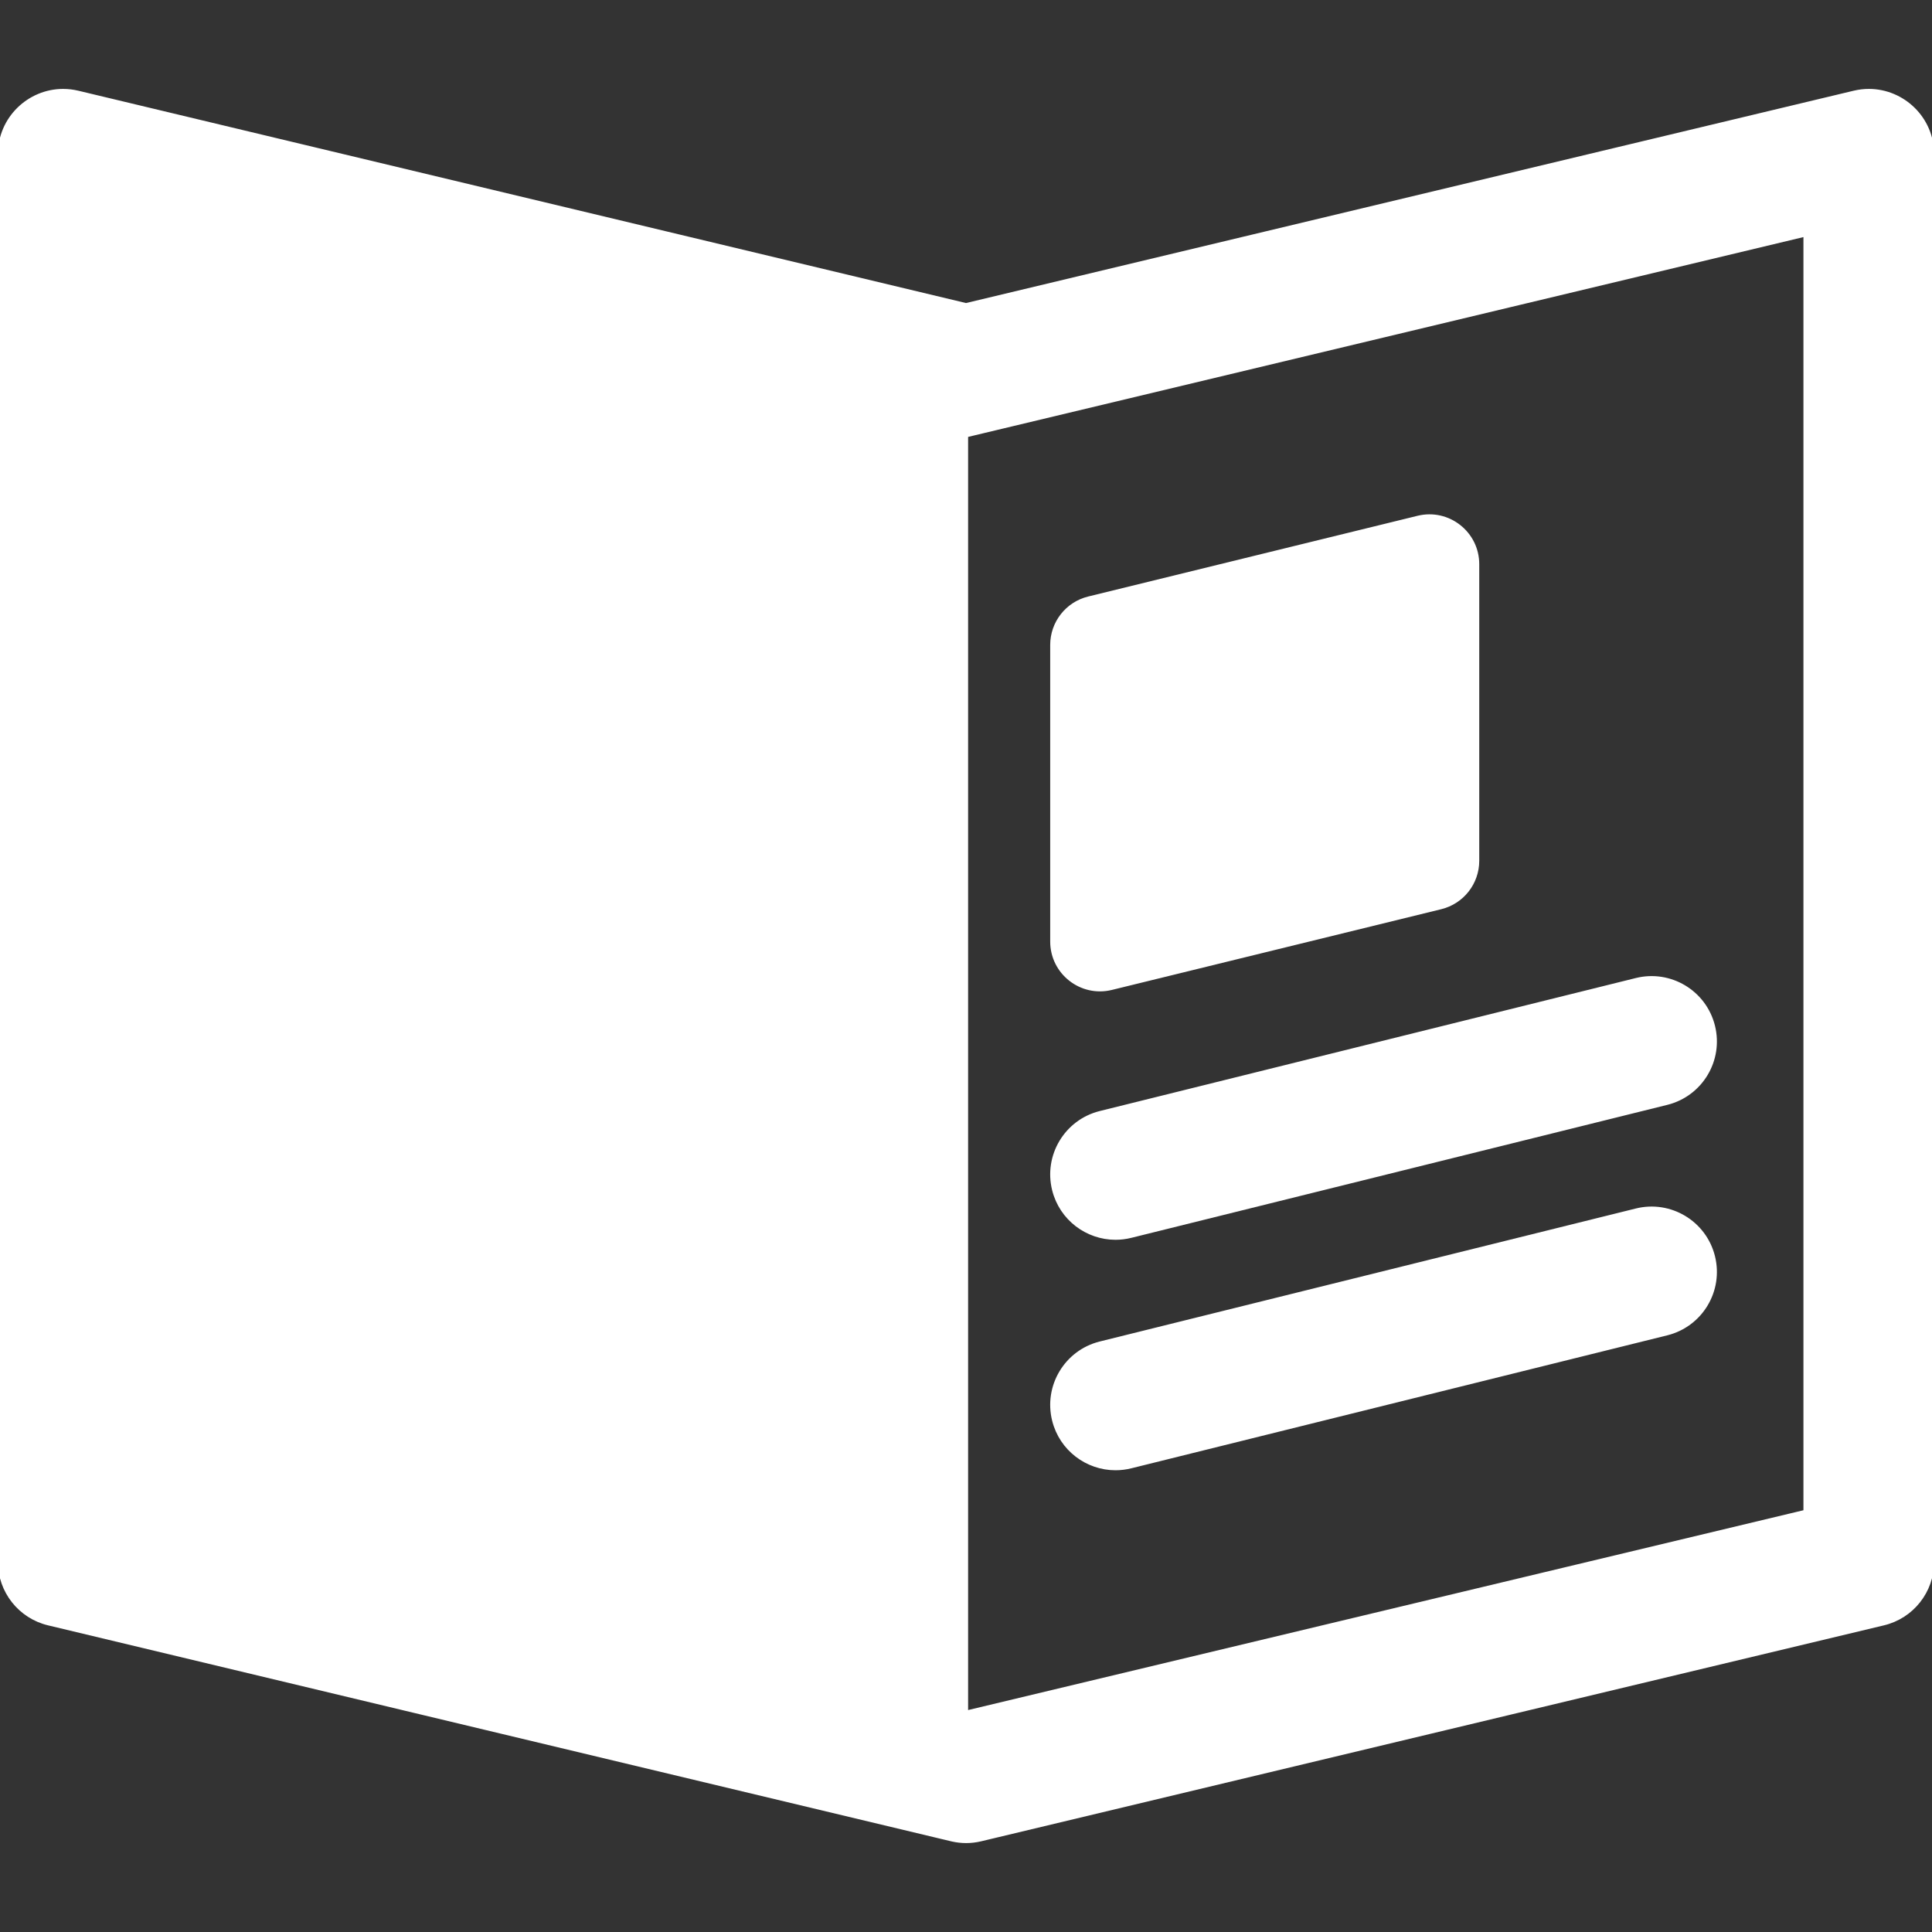
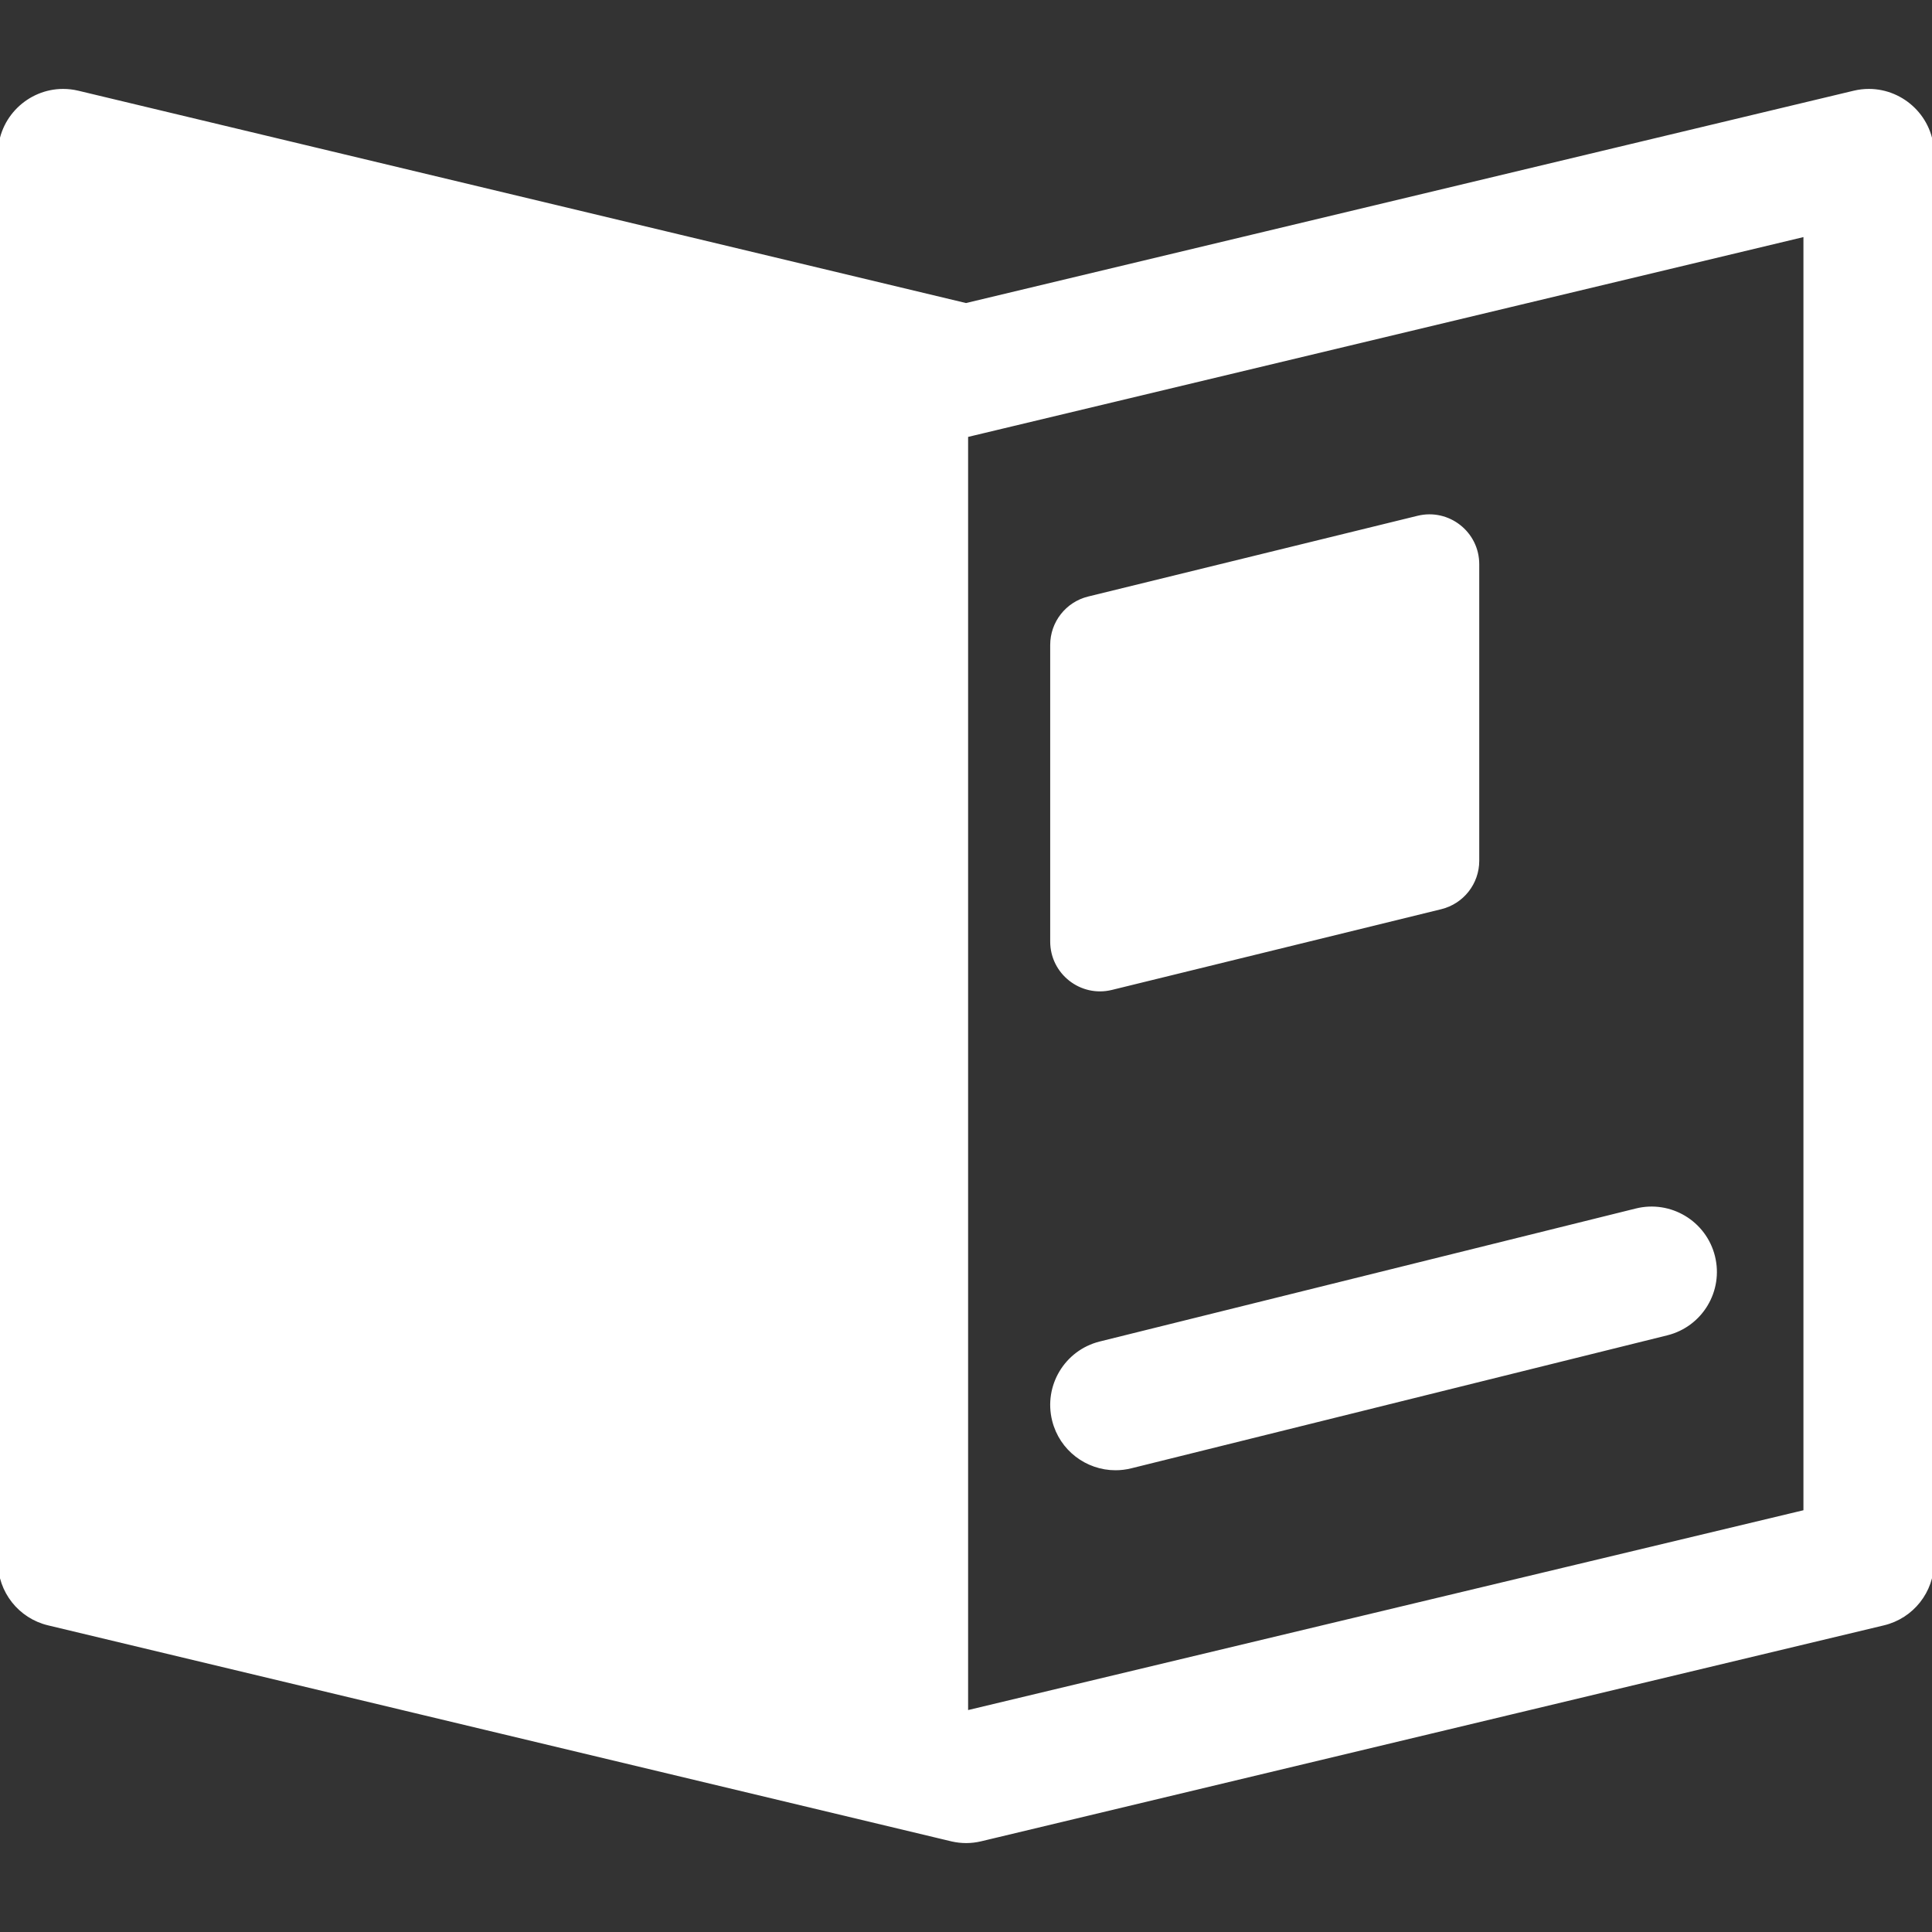
<svg xmlns="http://www.w3.org/2000/svg" fill="#ffffff" height="64px" width="64px" version="1.1" id="Layer_1" viewBox="0 0 458.319 458.319" xml:space="preserve" stroke="#ffffff">
  <rect x="0" y="0" width="458.319" height="458.319" fill="#333333" stroke="none" />
  <g id="SVGRepo_bgCarrier" stroke-width="0" />
  <g id="SVGRepo_tracerCarrier" stroke-linecap="round" stroke-linejoin="round" />
  <g id="SVGRepo_iconCarrier">
    <g>
      <g>
        <g>
          <path d="M443.345,21.593c-1.155,0-2.332,0.135-3.515,0.418L229.16,72.403L18.489,22.012c-1.183-0.283-2.362-0.418-3.516-0.418 C6.932,21.591,0,28.127,0,36.599v333.9c0,6.94,4.761,12.974,11.511,14.588c2.299,0.55,213.007,50.958,214.386,51.267 c1.078,0.24,2.178,0.371,3.304,0.371c1.122,0,2.27-0.13,3.448-0.411l214.159-51.227c6.75-1.614,11.511-7.648,11.511-14.588 v-333.9C458.319,28.124,451.383,21.593,443.345,21.593z M428.32,358.663L428.32,358.663l-199.14,47.634 c-0.006-0.002-0.014-0.003-0.02-0.005V103.249h0.001l6.979-1.669l192.18-45.969V358.663z" />
          <path d="M263.65,234.35l78.137-19.151c5.065-1.241,8.627-5.782,8.627-10.997v-70.361c0-7.345-6.884-12.745-14.017-10.997 l-78.137,19.151c-5.065,1.242-8.627,5.782-8.627,10.997v70.361C249.633,230.698,256.517,236.098,263.65,234.35z" />
-           <path d="M250.086,282.254c1.708,6.812,7.821,11.355,14.538,11.355c1.208,0,2.436-0.147,3.66-0.454l127.155-31.548 c8.036-2.015,12.916-10.162,10.901-18.198s-10.166-12.917-18.198-10.901l-127.155,31.548 C252.951,266.071,248.071,274.218,250.086,282.254z" />
          <path d="M388.142,287.18l-127.155,31.548c-8.036,2.015-12.916,10.162-10.901,18.198c1.708,6.812,7.821,11.355,14.538,11.355 c1.208,0,2.436-0.147,3.66-0.454l127.155-31.548c8.036-2.015,12.916-10.162,10.901-18.198S396.174,285.164,388.142,287.18z" />
        </g>
      </g>
    </g>
  </g>
</svg>